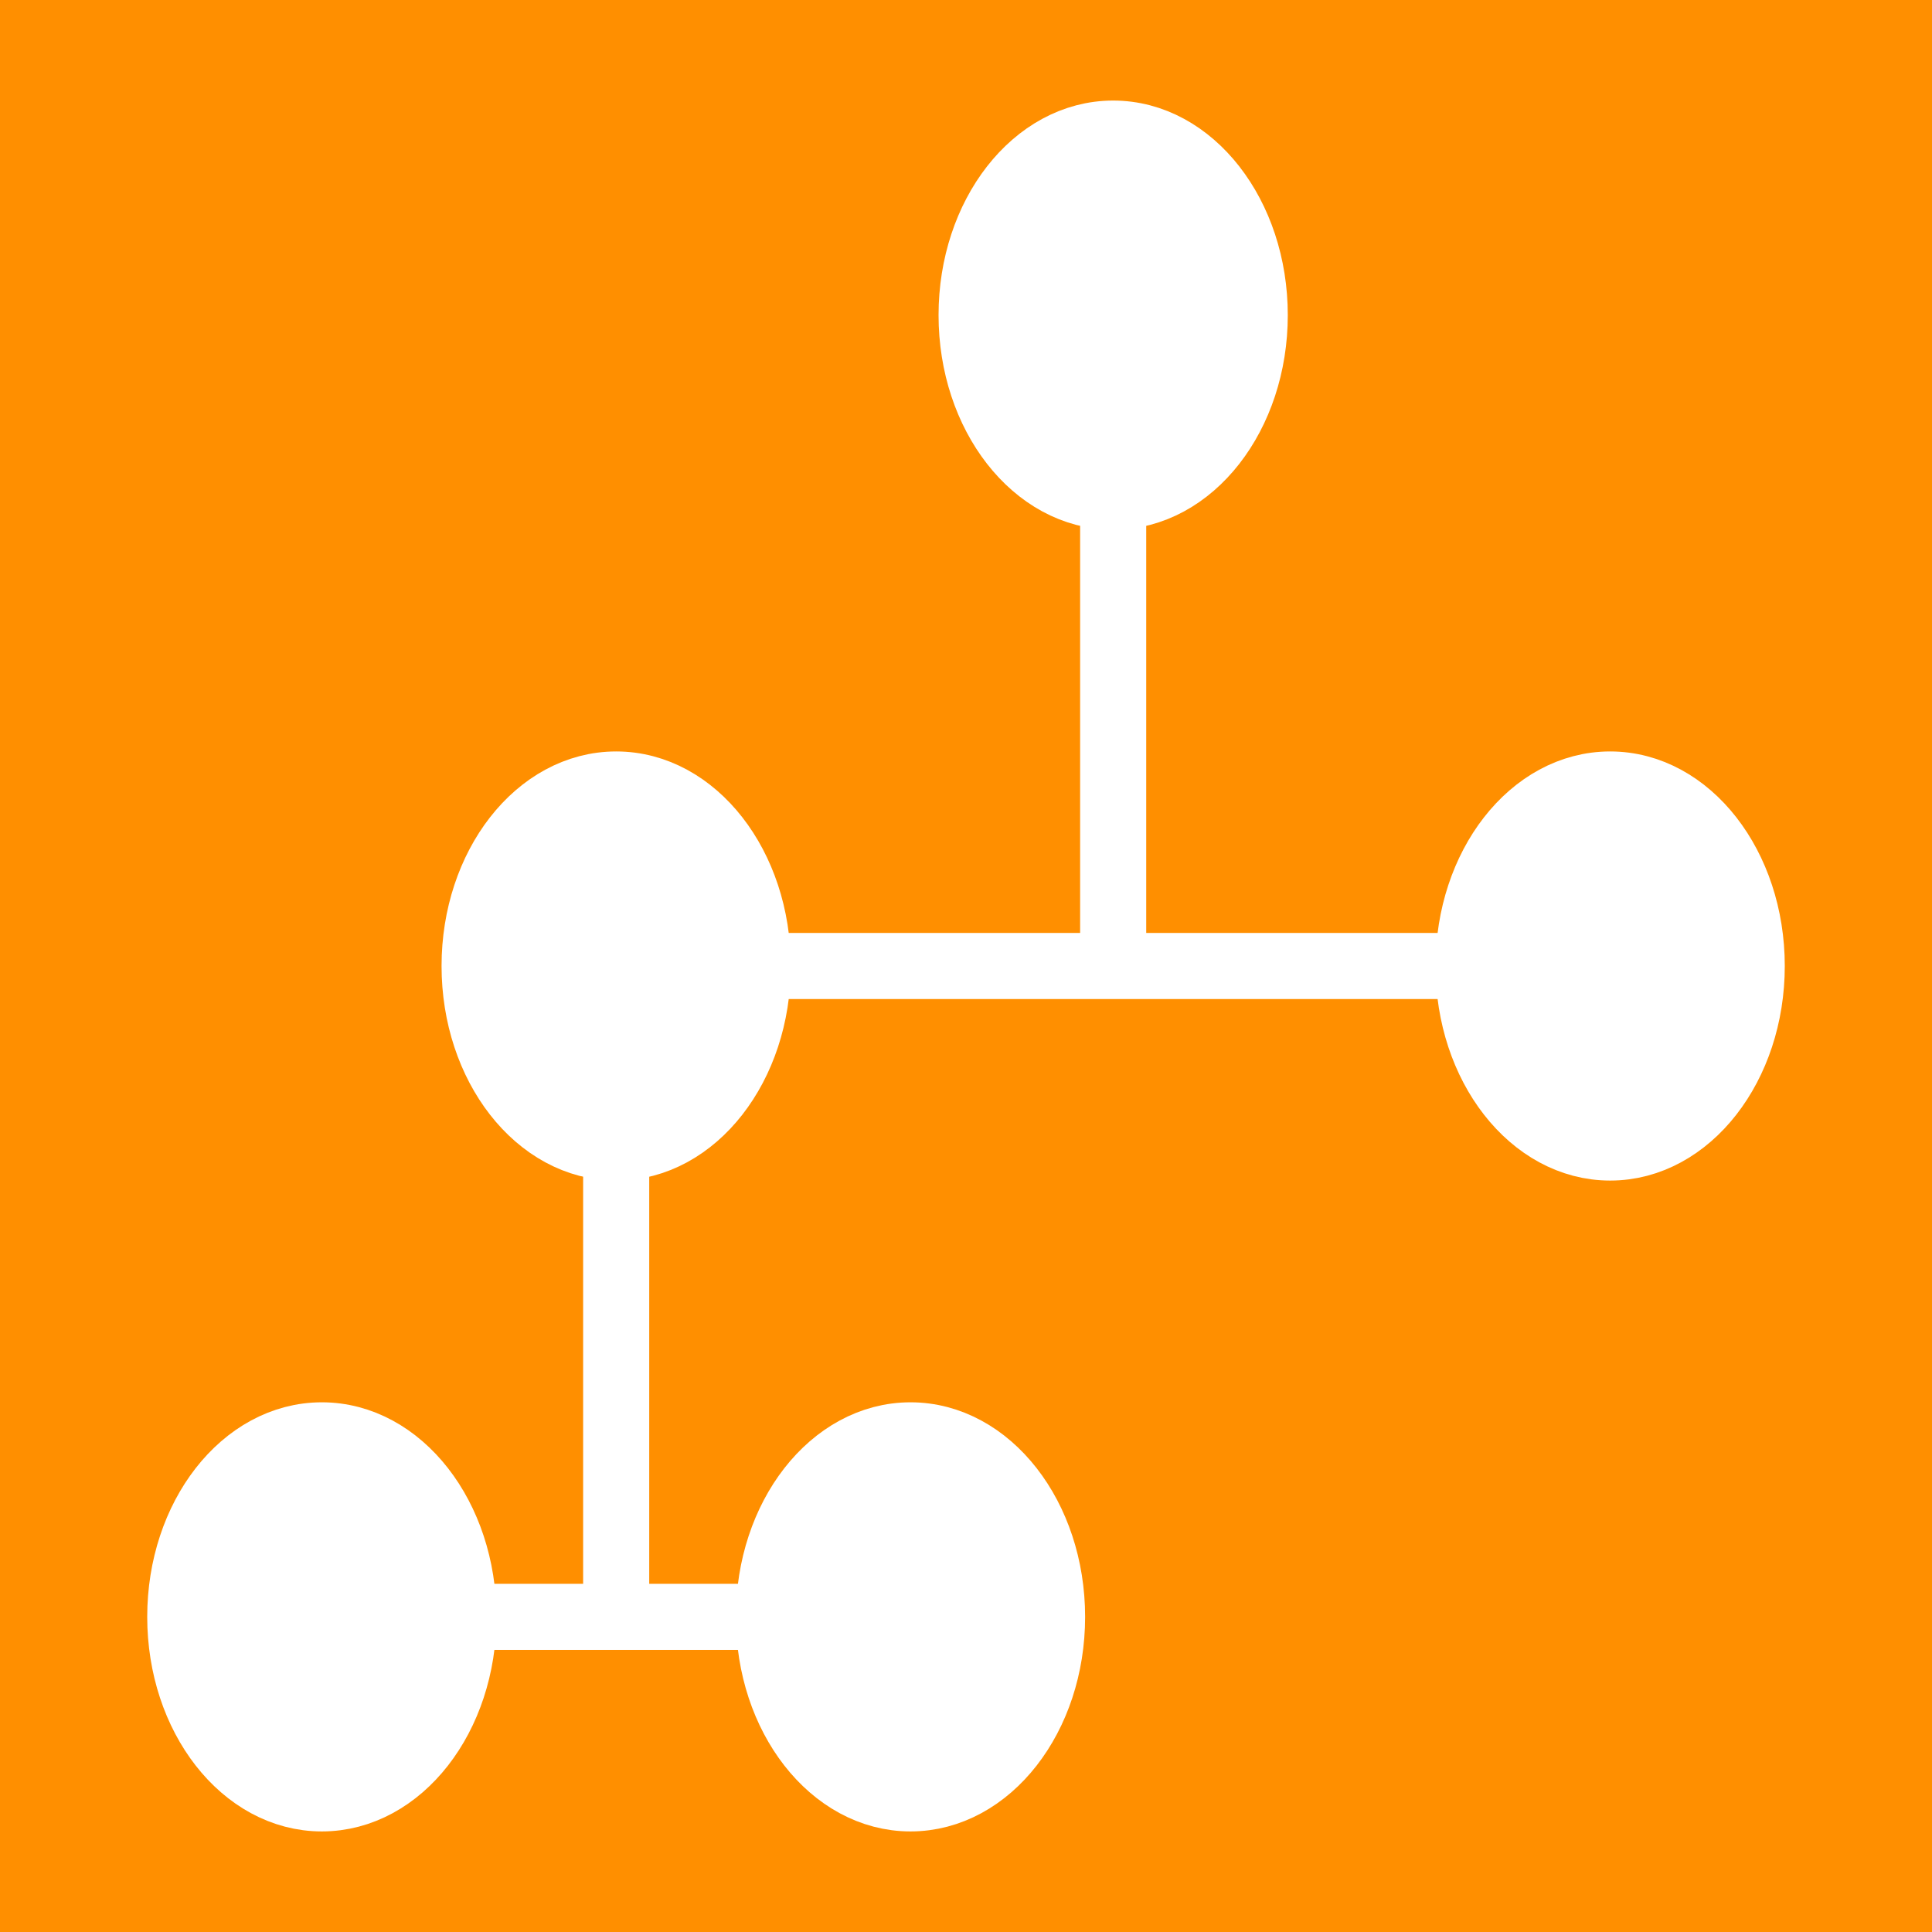
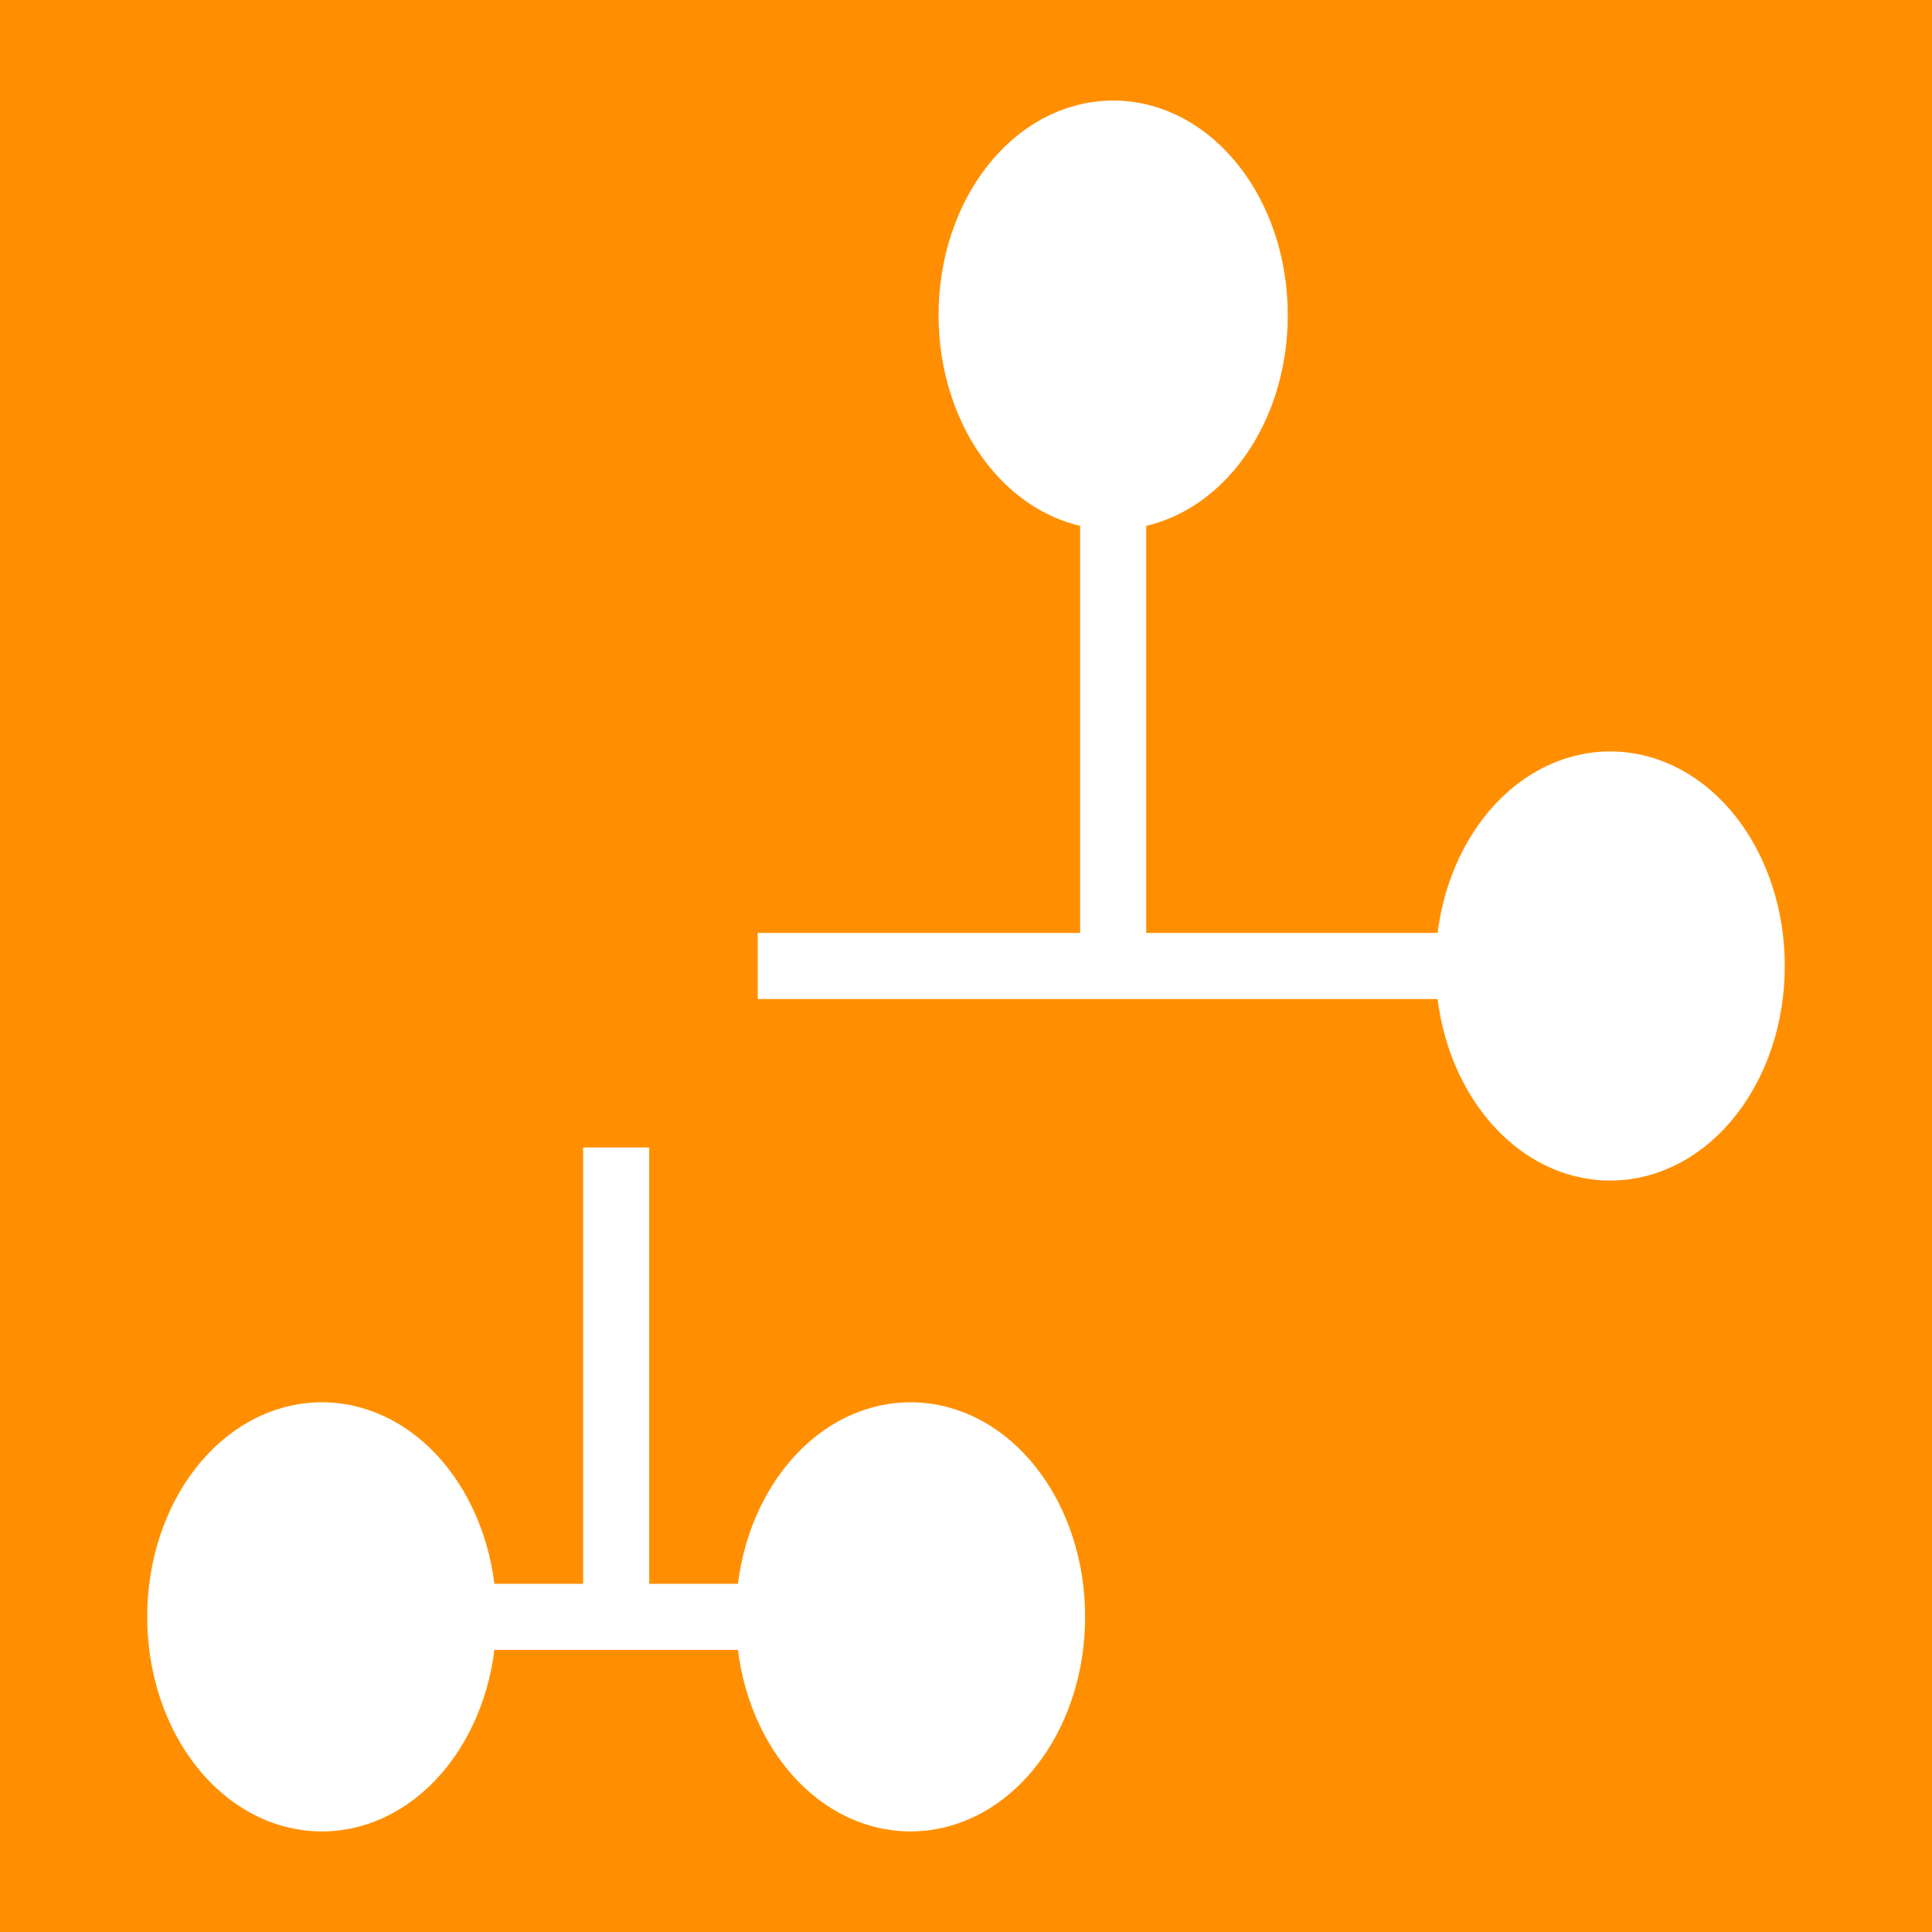
<svg xmlns="http://www.w3.org/2000/svg" xml:space="preserve" width="20.627mm" height="20.627mm" version="1.1" style="shape-rendering:geometricPrecision; text-rendering:geometricPrecision; image-rendering:optimizeQuality; fill-rule:evenodd; clip-rule:evenodd" viewBox="0 0 1516.19 1516.19">
  <defs>
    <style type="text/css">
   
    .str0 {stroke:white;stroke-width:51.87;stroke-miterlimit:22.926}
    .fil2 {fill:none}
    .fil0 {fill:#FF8F00}
    .fil1 {fill:white}
   
  </style>
  </defs>
  <g id="Capa_x0020_1">
    <g id="_2677402722816">
      <rect class="fil0" x="0" y="0" width="1516.19" height="1516.19" />
      <g>
        <ellipse class="fil1 str0" cx="873.59" cy="247.3" rx="111.1" ry="142.45" />
        <g>
          <ellipse class="fil1 str0" cx="252.57" cy="1268.88" rx="111.1" ry="142.45" />
          <ellipse class="fil1 str0" cx="714.54" cy="1268.88" rx="111.1" ry="142.45" />
        </g>
        <g>
-           <ellipse class="fil1 str0" cx="483.56" cy="758.1" rx="111.1" ry="142.45" />
          <ellipse class="fil1 str0" cx="1263.62" cy="758.1" rx="111.1" ry="142.45" />
        </g>
        <line class="fil2 str0" x1="594.65" y1="758.09" x2="1152.52" y2="758.09" />
        <line class="fil2 str0" x1="873.59" y1="389.75" x2="873.59" y2="758.09" />
        <line class="fil2 str0" x1="363.67" y1="1268.88" x2="603.45" y2="1268.88" />
        <line class="fil2 str0" x1="483.56" y1="900.53" x2="483.56" y2="1268.88" />
      </g>
    </g>
  </g>
</svg>